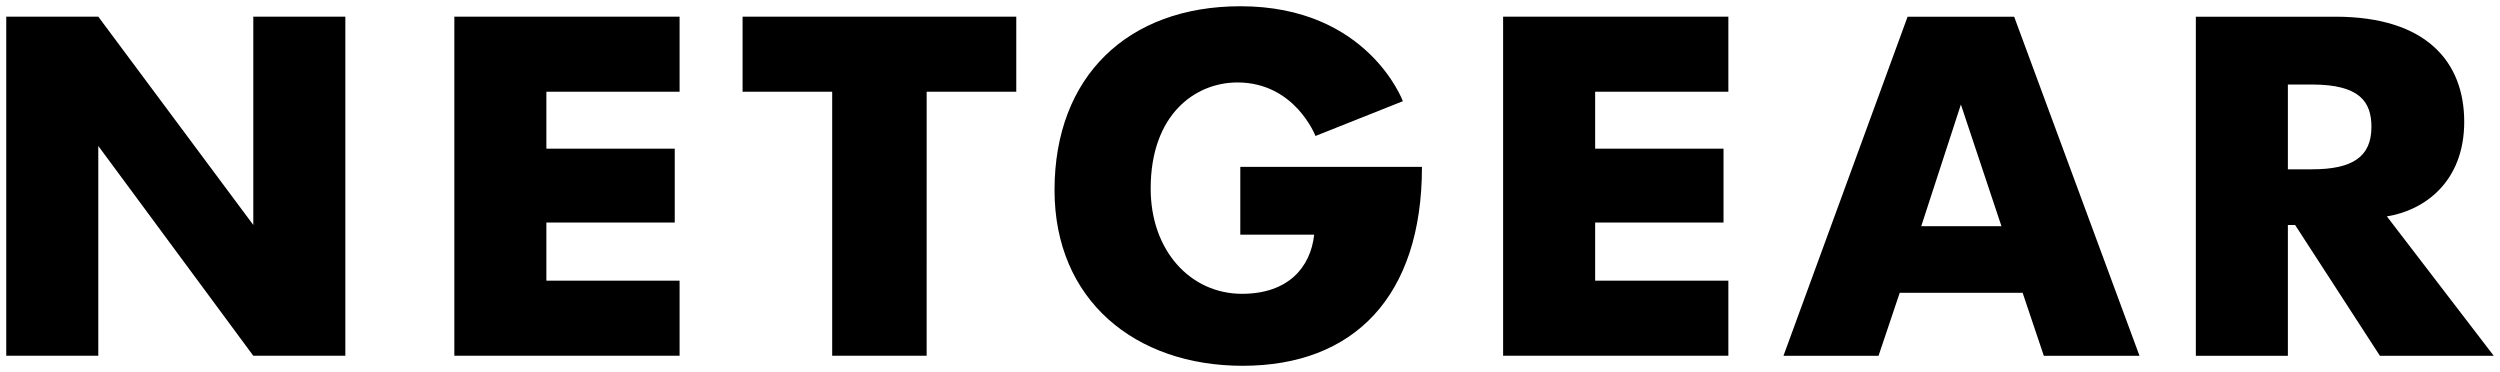
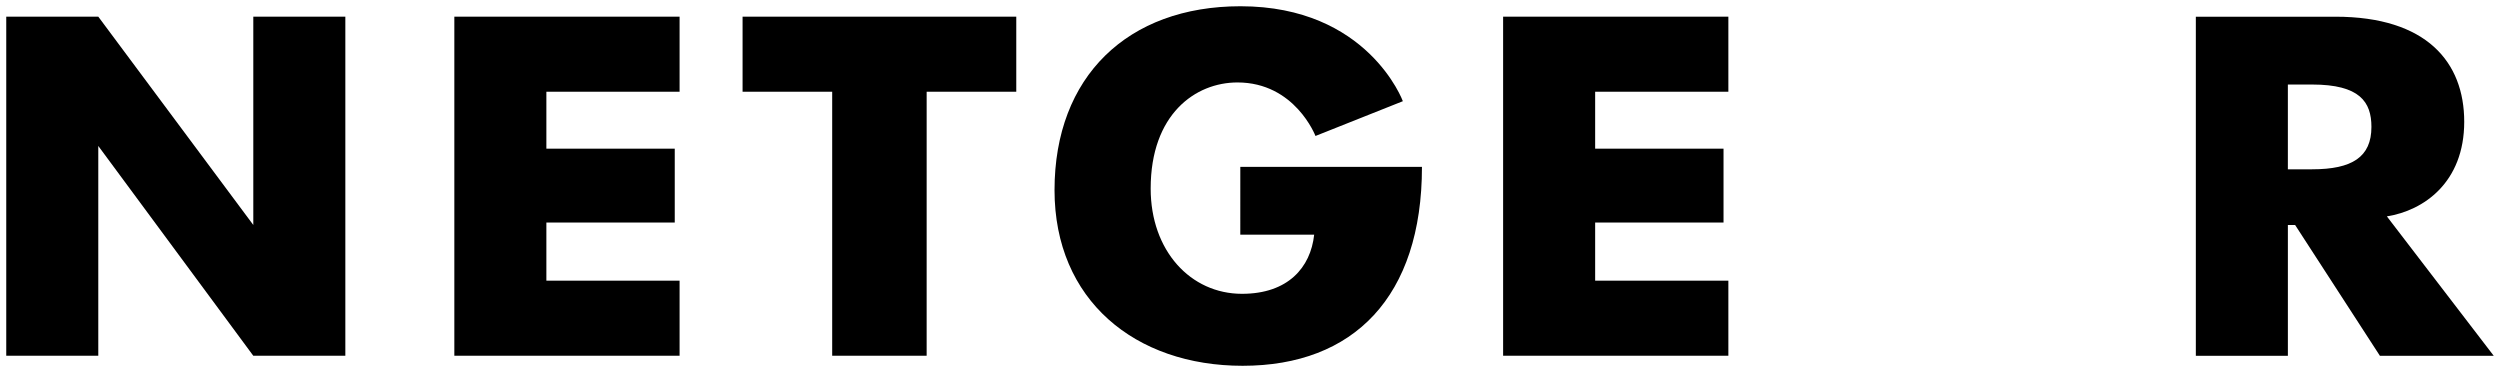
<svg xmlns="http://www.w3.org/2000/svg" xmlns:ns1="http://www.inkscape.org/namespaces/inkscape" xmlns:ns2="http://sodipodi.sourceforge.net/DTD/sodipodi-0.dtd" width="200" height="29.763" id="svg2" version="1.1" ns1:version="0.48.2 r9819" ns2:docname="Netgear_2014.svg">
  <defs id="defs4" />
  <ns2:namedview id="base" pagecolor="#000000" bordercolor="#000000" borderopacity="1.0" ns1:pageopacity="0.0" ns1:pageshadow="2" ns1:zoom="0.35399533" ns1:cx="1450.8316" ns1:cy="-694.33125" ns1:document-units="px" ns1:current-layer="layer1" showgrid="false" fit-margin-left="0.5" fit-margin-bottom="0.5" fit-margin-top="0.5" fit-margin-right="0.5" ns1:window-width="1920" ns1:window-height="1028" ns1:window-x="-8" ns1:window-y="-8" ns1:window-maximized="1">
    <ns1:grid type="xygrid" id="grid2996" empspacing="5" visible="true" enabled="true" snapvisiblegridlinesonly="true" />
  </ns2:namedview>
  <g ns1:label="Layer 1" ns1:groupmode="layer" id="layer1" transform="translate(73.5,-513.237)">
    <path style="fill:#000000;fill-opacity:1;stroke:none" d="m -73,541.698 0,-27.128 7.363,0 12.401,16.664 0,-16.664 7.363,0 0,27.128 -7.363,0 -12.401,-16.785 0,16.785 z" id="path2998" ns1:connector-curvature="0" ns2:nodetypes="ccccccccccc" />
    <path style="fill:#000000;fill-opacity:1;stroke:none" d="m -37.153,541.698 0,-27.128 18.02,0 0,6.007 -10.657,0 0,4.554 10.27,0 0,5.91 -10.27,0 0,4.65 10.657,0 0,6.007 z" id="path3000" ns1:connector-curvature="0" ns2:nodetypes="ccccccccccccc" />
    <path style="fill:#000000;fill-opacity:1;stroke:none" d="m 0.632,541.698 -7.557,0 0,-21.121 -7.169,0 0,-6.007 21.896,0 0,6.007 -7.169,0 z" id="path3004" ns1:connector-curvature="0" />
    <path style="fill:#000000;fill-opacity:1;stroke:none" d="m 25.725,526.584 14.532,0 c 0,10.397 -5.467,15.916 -14.348,15.916 -8.595,0 -15.047,-5.249 -15.047,-14.055 0,-9.088 5.853,-14.708 14.877,-14.708 10.202,0 12.99,7.596 12.99,7.596 l -6.991,2.782 c 0,0 -1.638,-4.282 -6.241,-4.282 -3.37,0 -6.943,2.544 -6.943,8.491 0,4.979 3.194,8.418 7.306,8.418 3.677,0 5.49,-2.101 5.774,-4.733 l -5.91,0 z" id="path3006" ns1:connector-curvature="0" ns2:nodetypes="ccccccccccccc" />
-     <path style="fill:#000000;fill-opacity:1;stroke:none" d="m 79.108,514.573 -9.931,27.128 7.605,0 1.695,-5.038 9.834,0 1.695,5.038 7.654,0 -10.028,-27.128 -8.526,0 z m 4.263,7.024 3.246,9.737 -6.419,0 3.173,-9.737 z" id="path3008" ns1:connector-curvature="0" />
-     <path style="fill:#000000;fill-opacity:1;stroke:none" d="m 102.167,514.573 0,27.128 7.363,0 0,-10.463 0.581,0 6.782,10.463 9.107,0 -8.55,-11.154 c 2.953,-0.465 6.188,-2.721 6.188,-7.569 0,-4.762 -3,-8.405 -10.306,-8.405 l -11.166,0 z m 7.363,5.426 1.938,0 c 3.814,0 4.747,1.391 4.747,3.391 0,2.407 -1.539,3.391 -4.747,3.391 l -1.938,0 0,-6.782 z" id="path3012" ns1:connector-curvature="0" />
+     <path style="fill:#000000;fill-opacity:1;stroke:none" d="m 102.167,514.573 0,27.128 7.363,0 0,-10.463 0.581,0 6.782,10.463 9.107,0 -8.55,-11.154 c 2.953,-0.465 6.188,-2.721 6.188,-7.569 0,-4.762 -3,-8.405 -10.306,-8.405 l -11.166,0 m 7.363,5.426 1.938,0 c 3.814,0 4.747,1.391 4.747,3.391 0,2.407 -1.539,3.391 -4.747,3.391 l -1.938,0 0,-6.782 z" id="path3012" ns1:connector-curvature="0" />
    <path ns2:nodetypes="ccccccccccccc" ns1:connector-curvature="0" id="path3016" d="m 46.749,541.698 0,-27.128 18.02,0 0,6.007 -10.657,0 0,4.554 10.27,0 0,5.91 -10.27,0 0,4.65 10.657,0 0,6.007 z" style="fill:#000000;fill-opacity:1;stroke:none" />
  </g>
</svg>